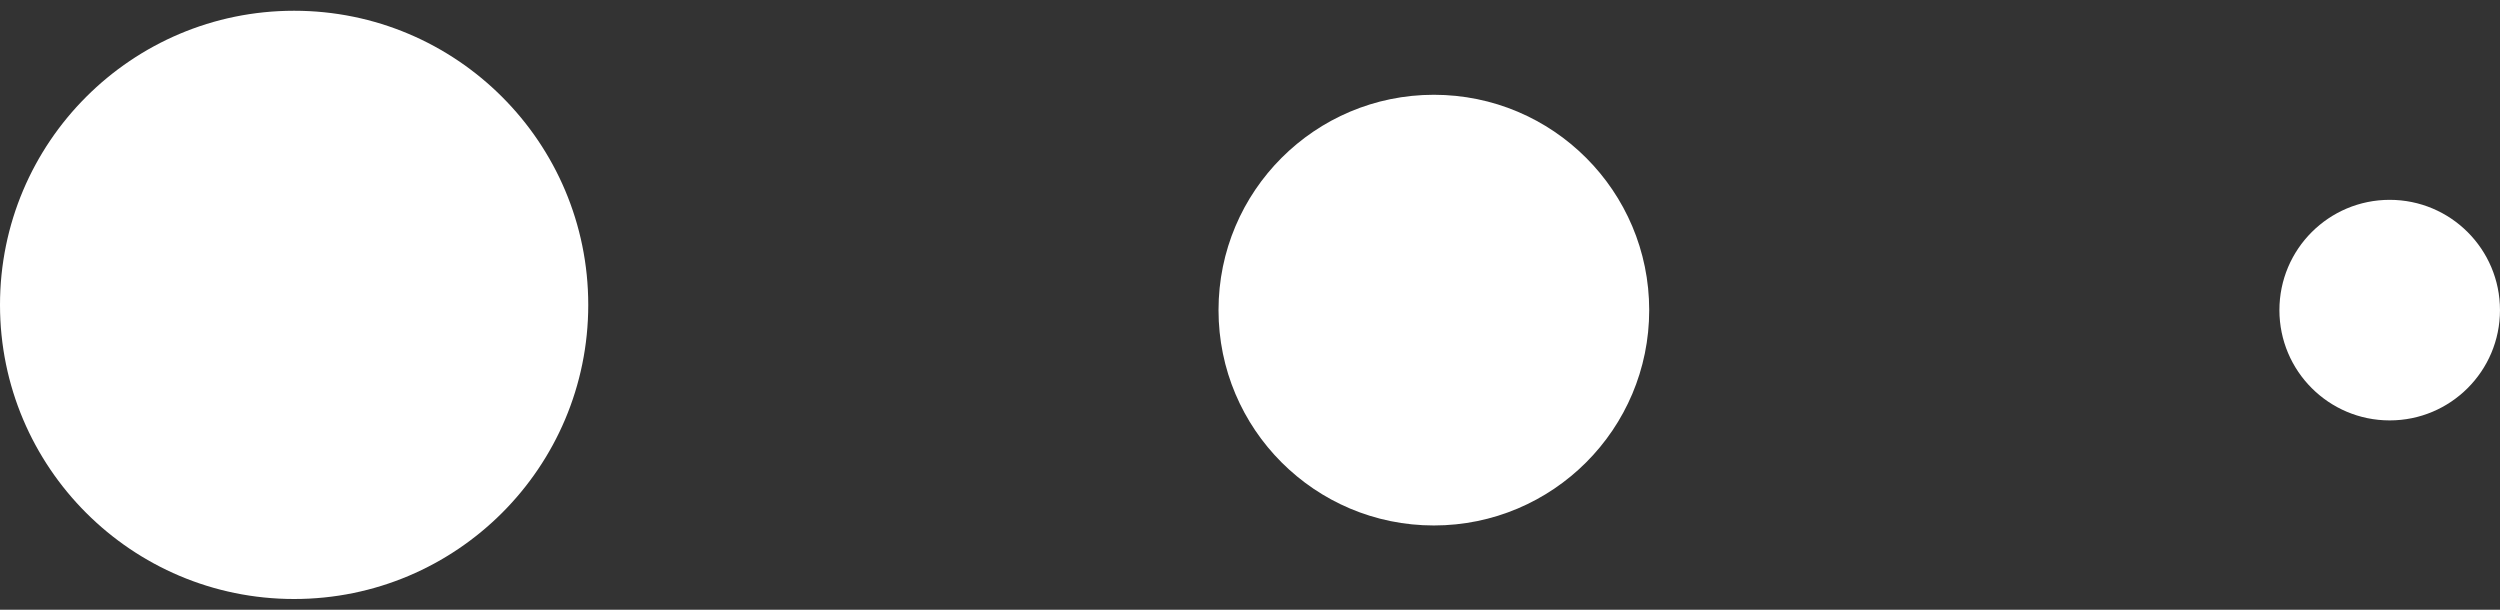
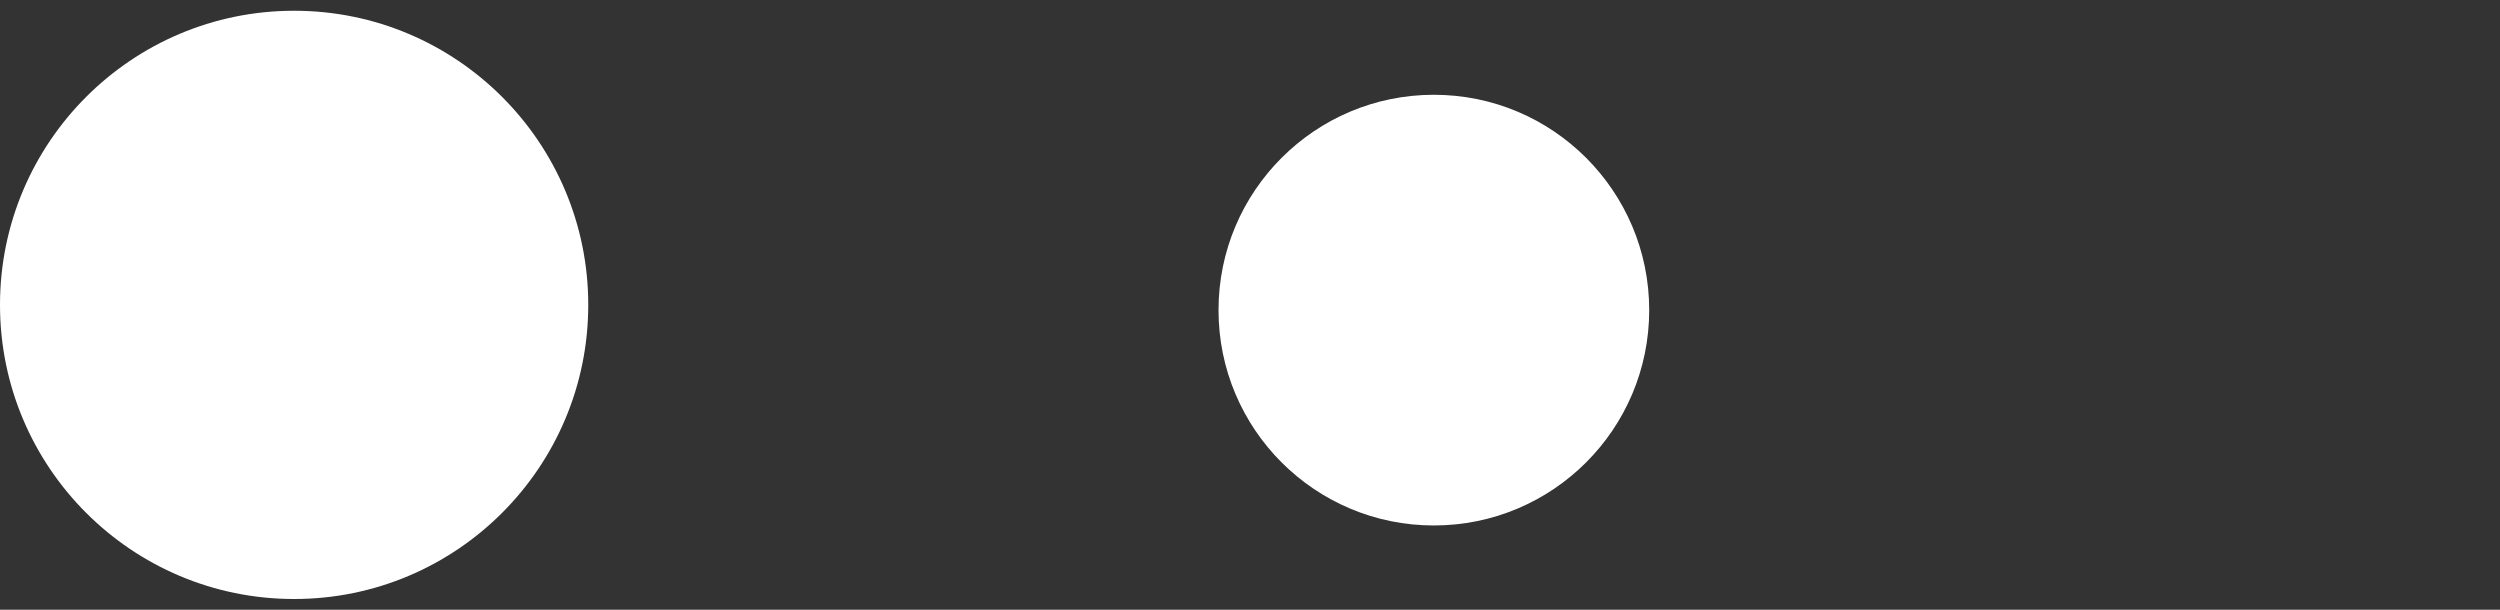
<svg xmlns="http://www.w3.org/2000/svg" width="123" height="30" viewBox="0 0 123 30" fill="none">
  <rect x="0" y="0" width="123" height="30" fill="#333333" stroke="none" />
  <circle cx="14.471" cy="15" r="14.471" fill="white" />
  <circle cx="70.546" cy="15.258" r="10.595" fill="white" />
-   <circle cx="117.573" cy="15.258" r="5.426" fill="white" />
</svg>